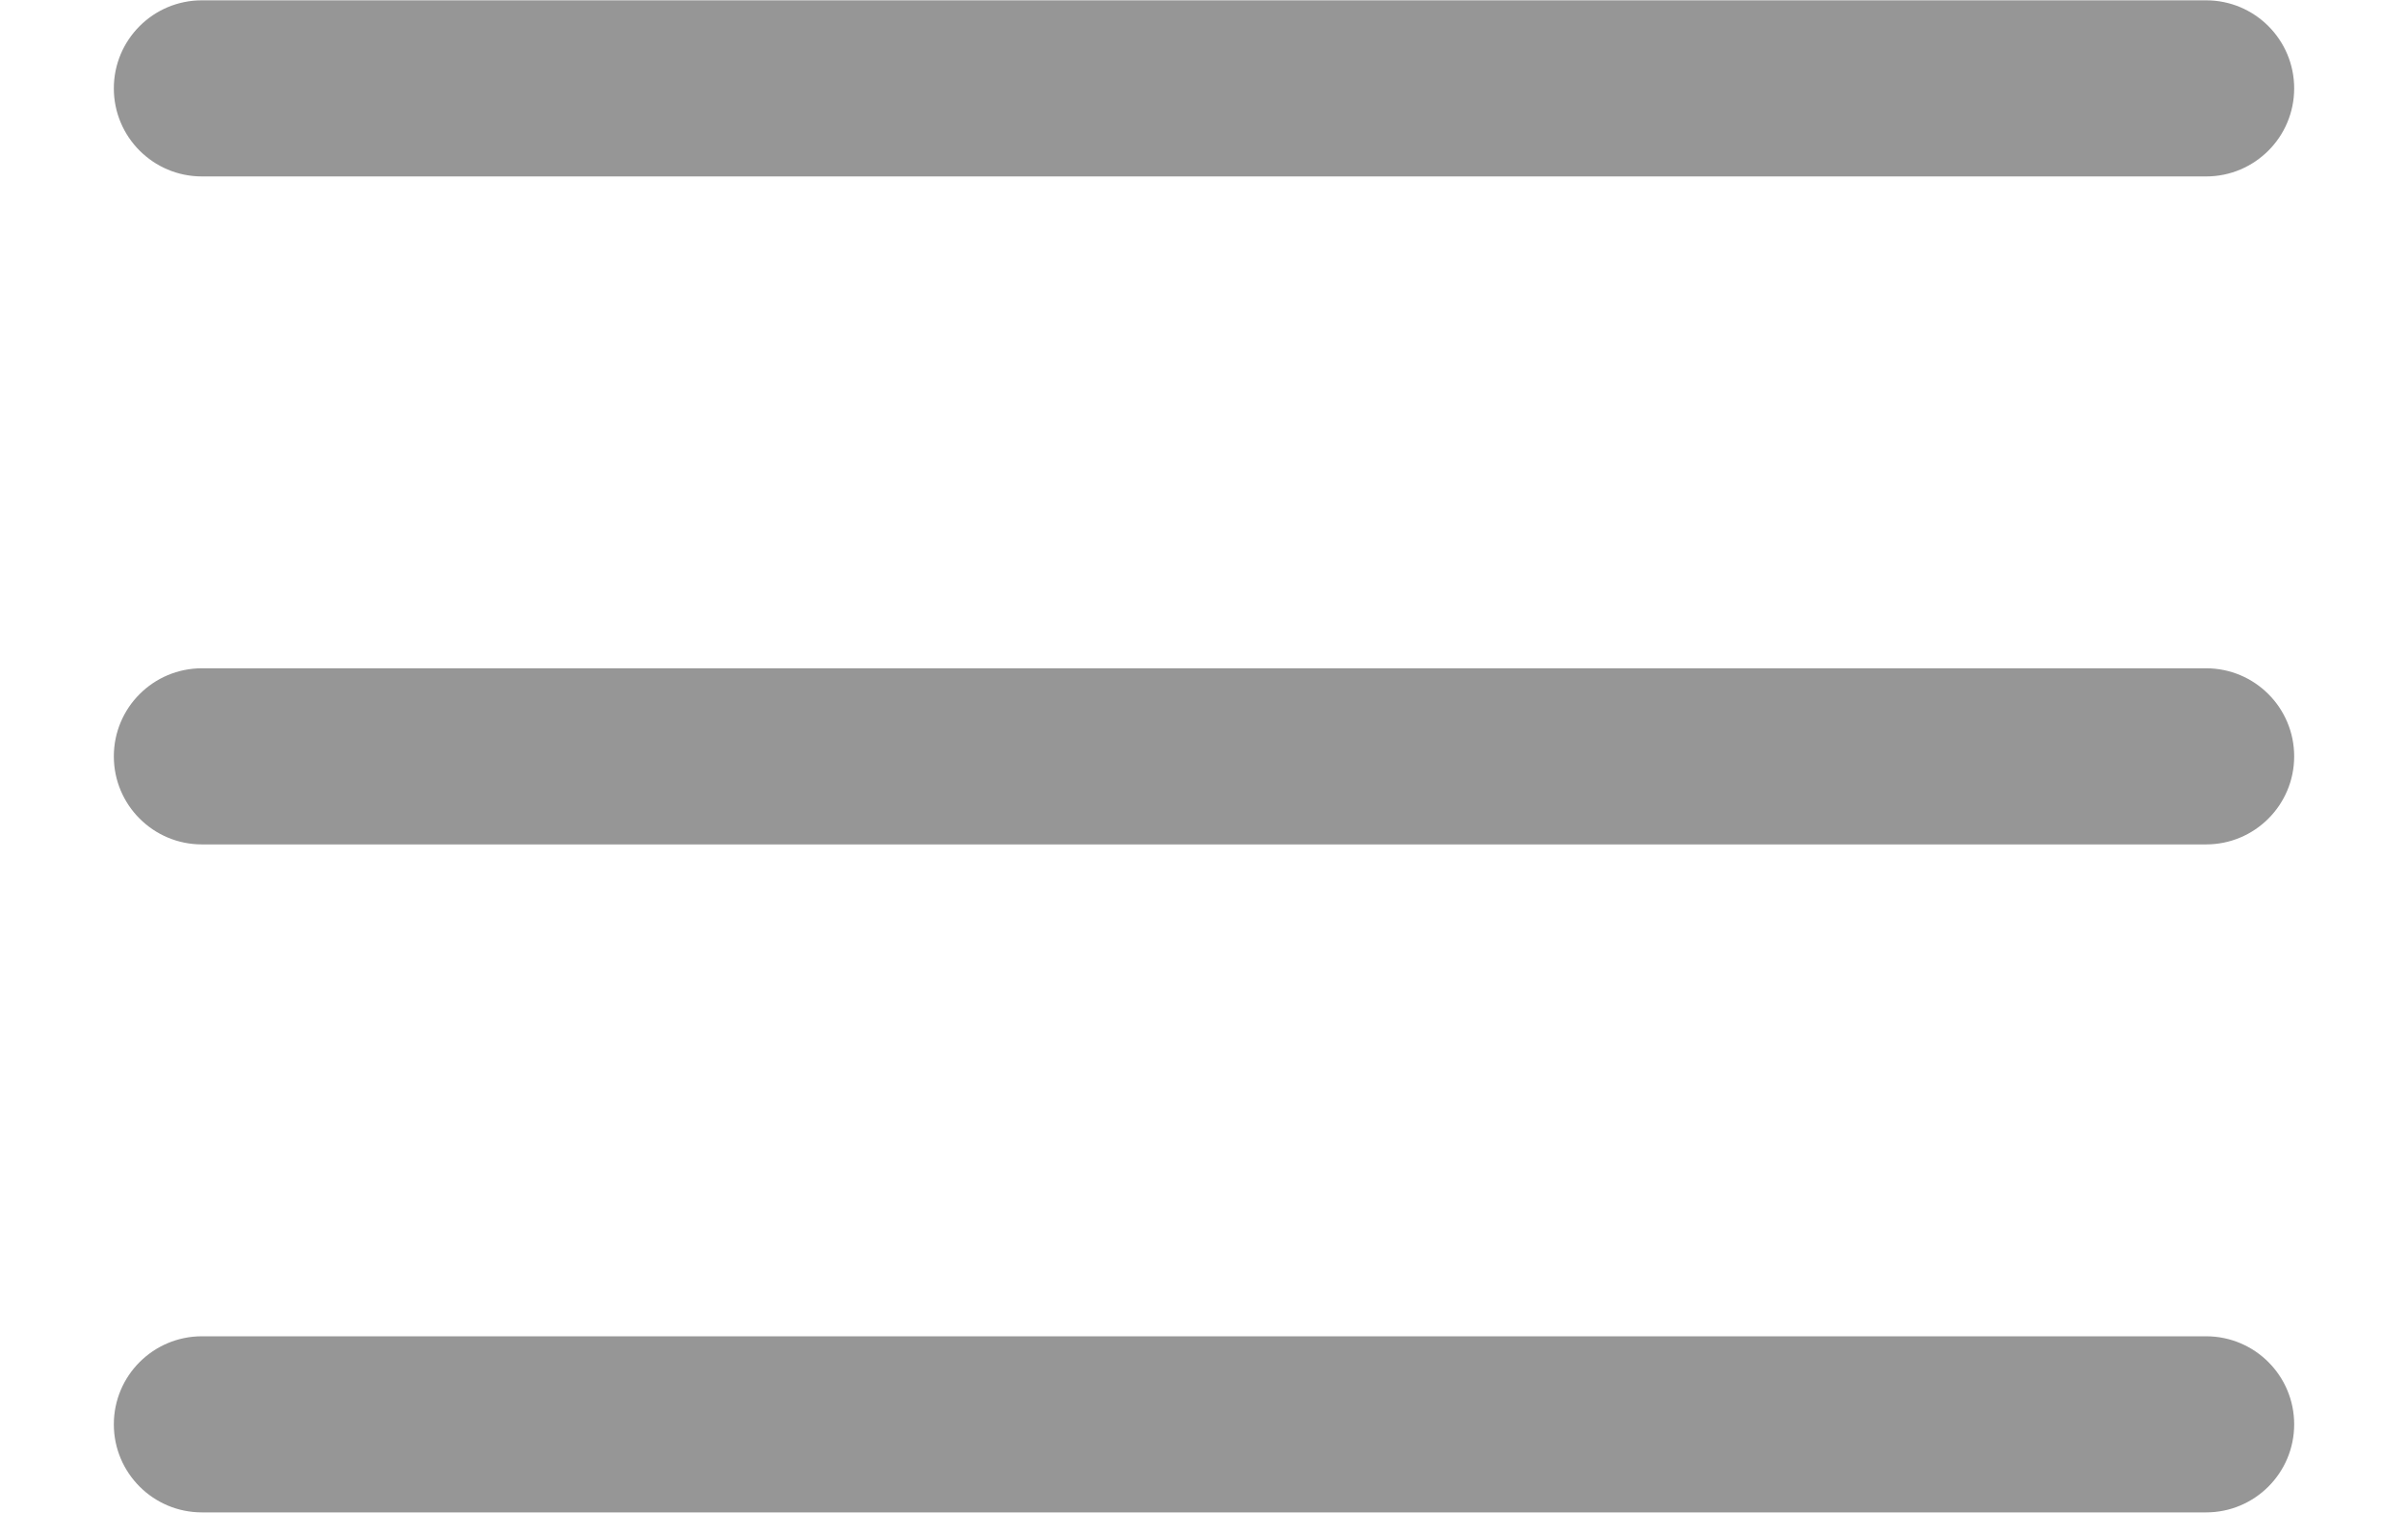
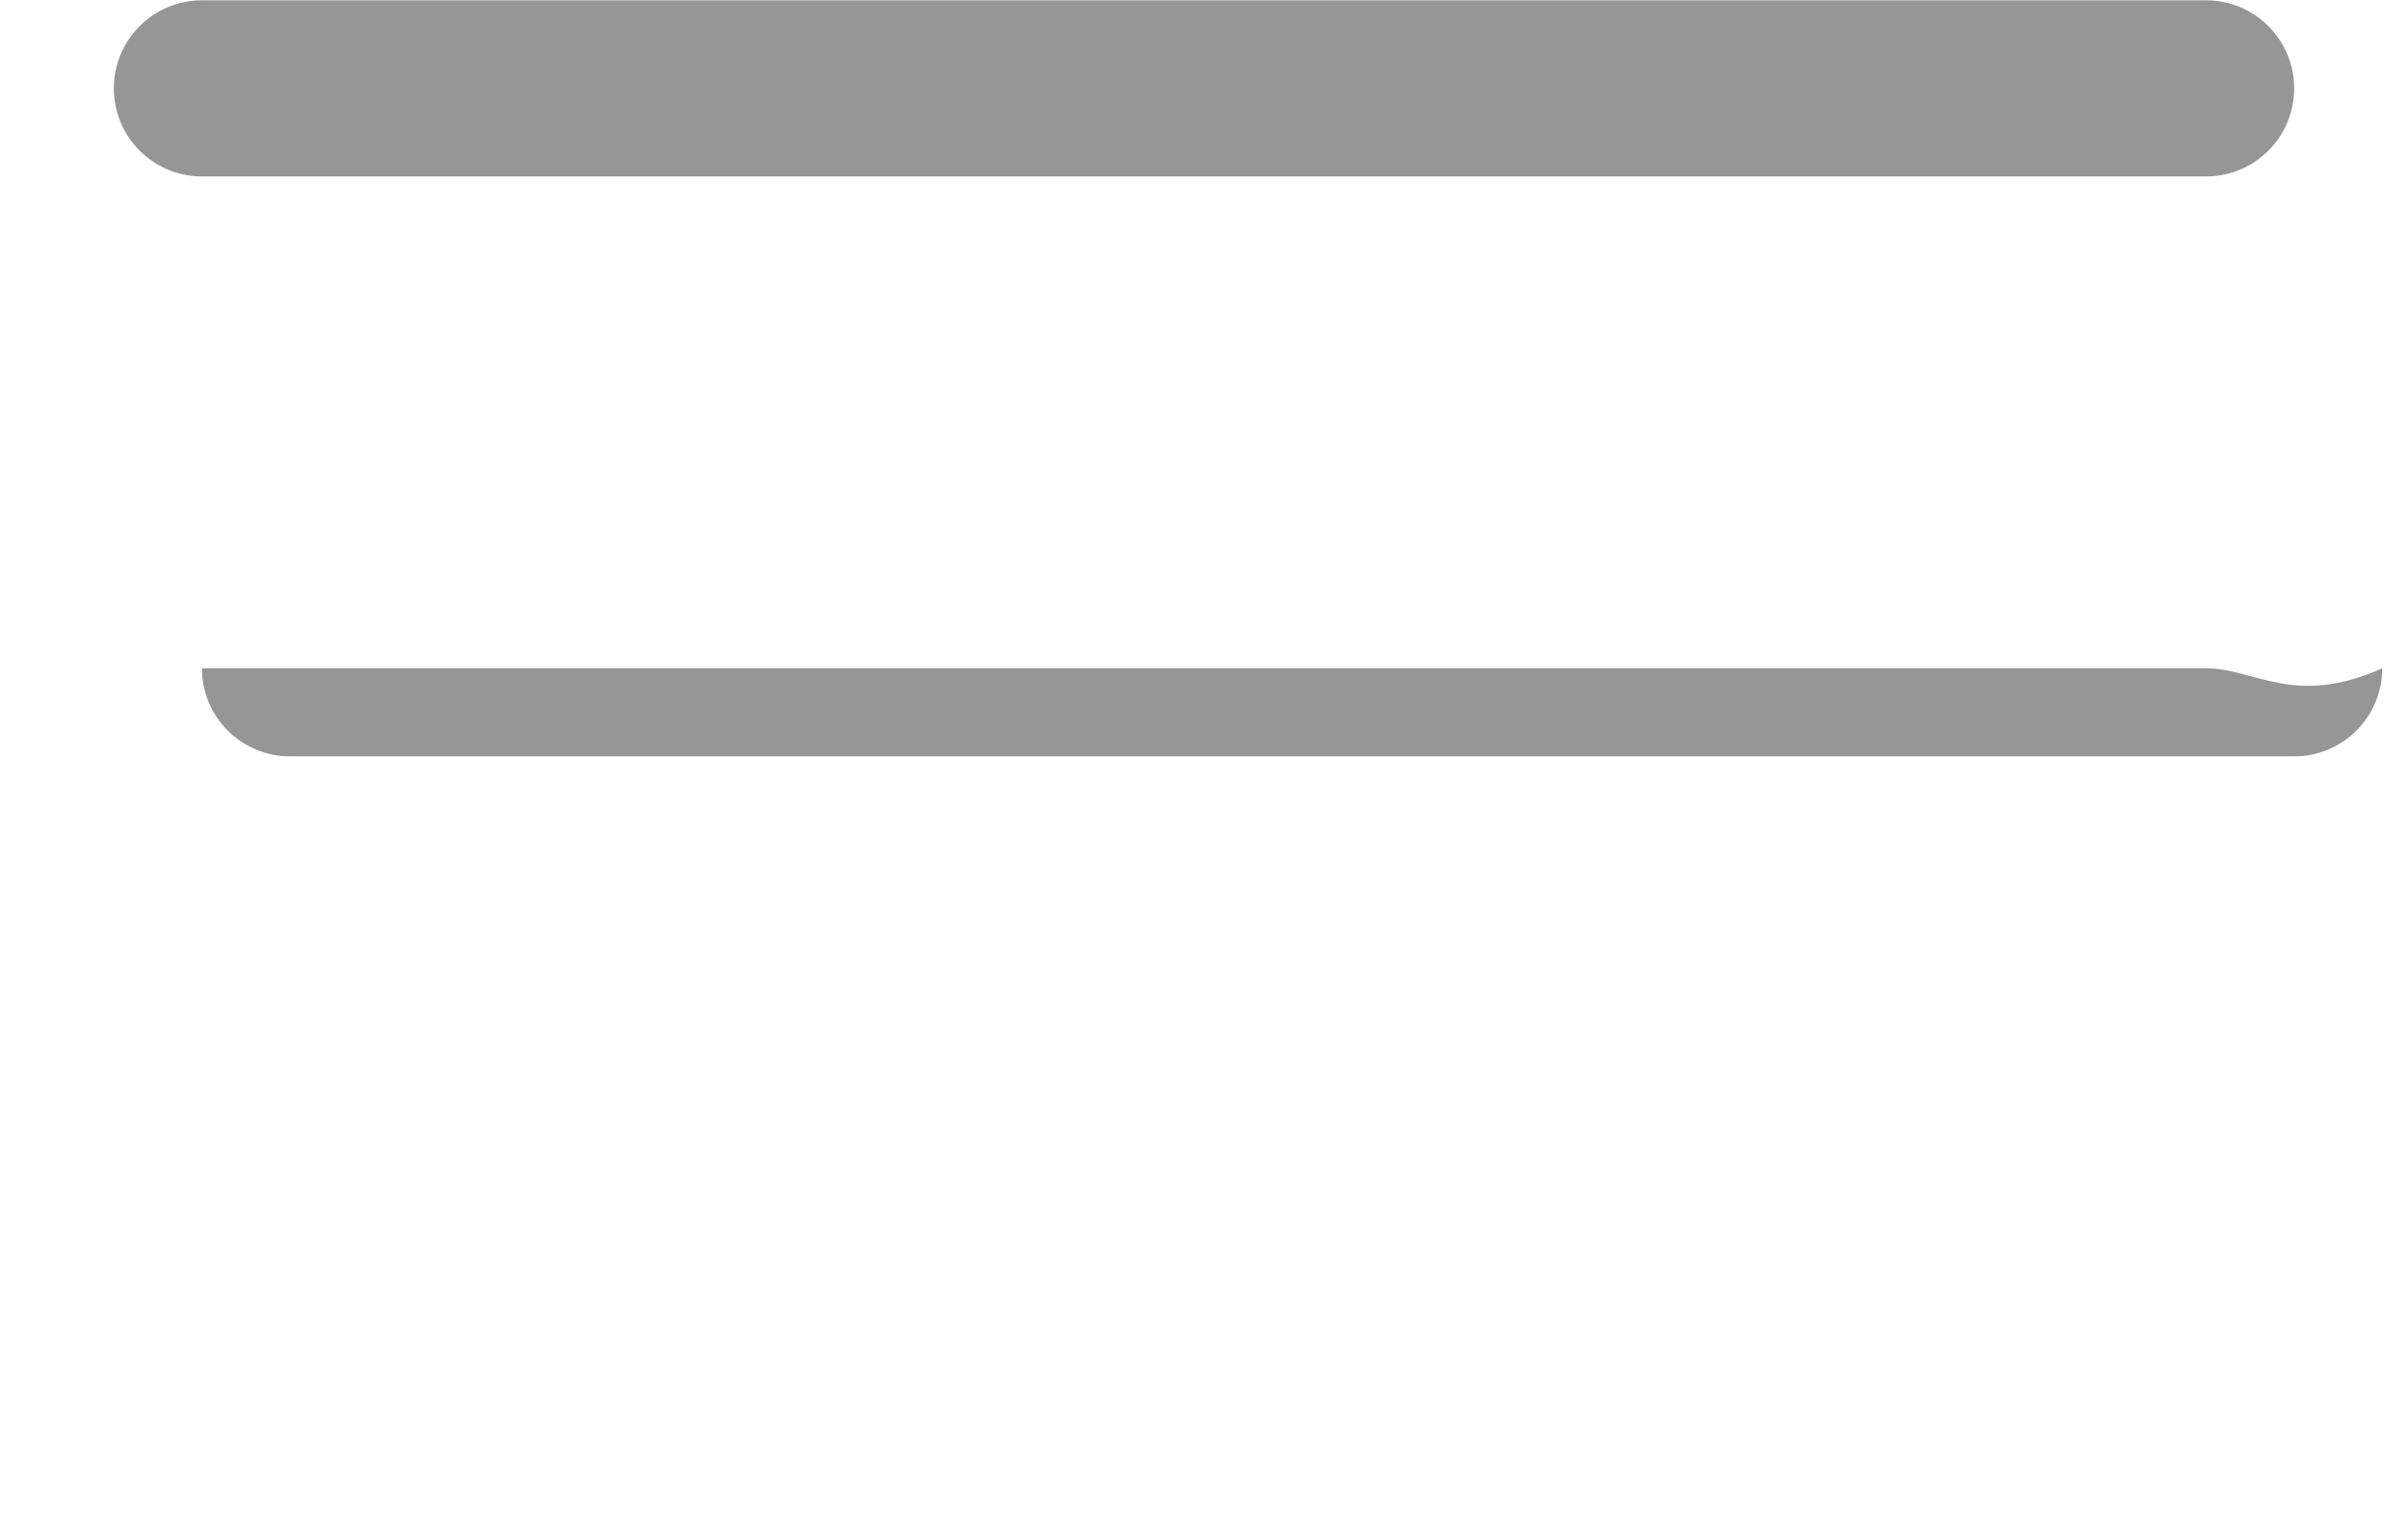
<svg xmlns="http://www.w3.org/2000/svg" version="1.1" id="Capa_1" x="0px" y="0px" width="595.279px" height="374px" viewBox="0 0 595.279 374" enable-background="new 0 0 595.279 374" xml:space="preserve">
  <g>
    <g>
      <g>
-         <path fill="#969696" d="M545.368,165.227H49.913c-12.025,0-21.773,9.748-21.773,21.773c0,12.021,9.748,21.771,21.773,21.771     h495.456c12.023,0,21.771-9.75,21.771-21.771C567.14,174.975,557.392,165.227,545.368,165.227z" />
+         <path fill="#969696" d="M545.368,165.227H49.913c0,12.021,9.748,21.771,21.773,21.771     h495.456c12.023,0,21.771-9.75,21.771-21.771C567.14,174.975,557.392,165.227,545.368,165.227z" />
      </g>
    </g>
    <g>
      <g>
        <path fill="#969696" d="M545.368,0.077H49.913c-12.025,0-21.773,9.748-21.773,21.771c0,12.025,9.748,21.773,21.773,21.773     h495.456c12.023,0,21.771-9.748,21.771-21.773C567.14,9.825,557.392,0.077,545.368,0.077z" />
      </g>
    </g>
    <g>
      <g>
-         <path fill="#969696" d="M545.368,330.383H49.913c-12.025,0-21.773,9.742-21.773,21.771c0,12.021,9.748,21.77,21.773,21.77     h495.456c12.023,0,21.771-9.748,21.771-21.77C567.14,340.125,557.392,330.383,545.368,330.383z" />
-       </g>
+         </g>
    </g>
  </g>
</svg>